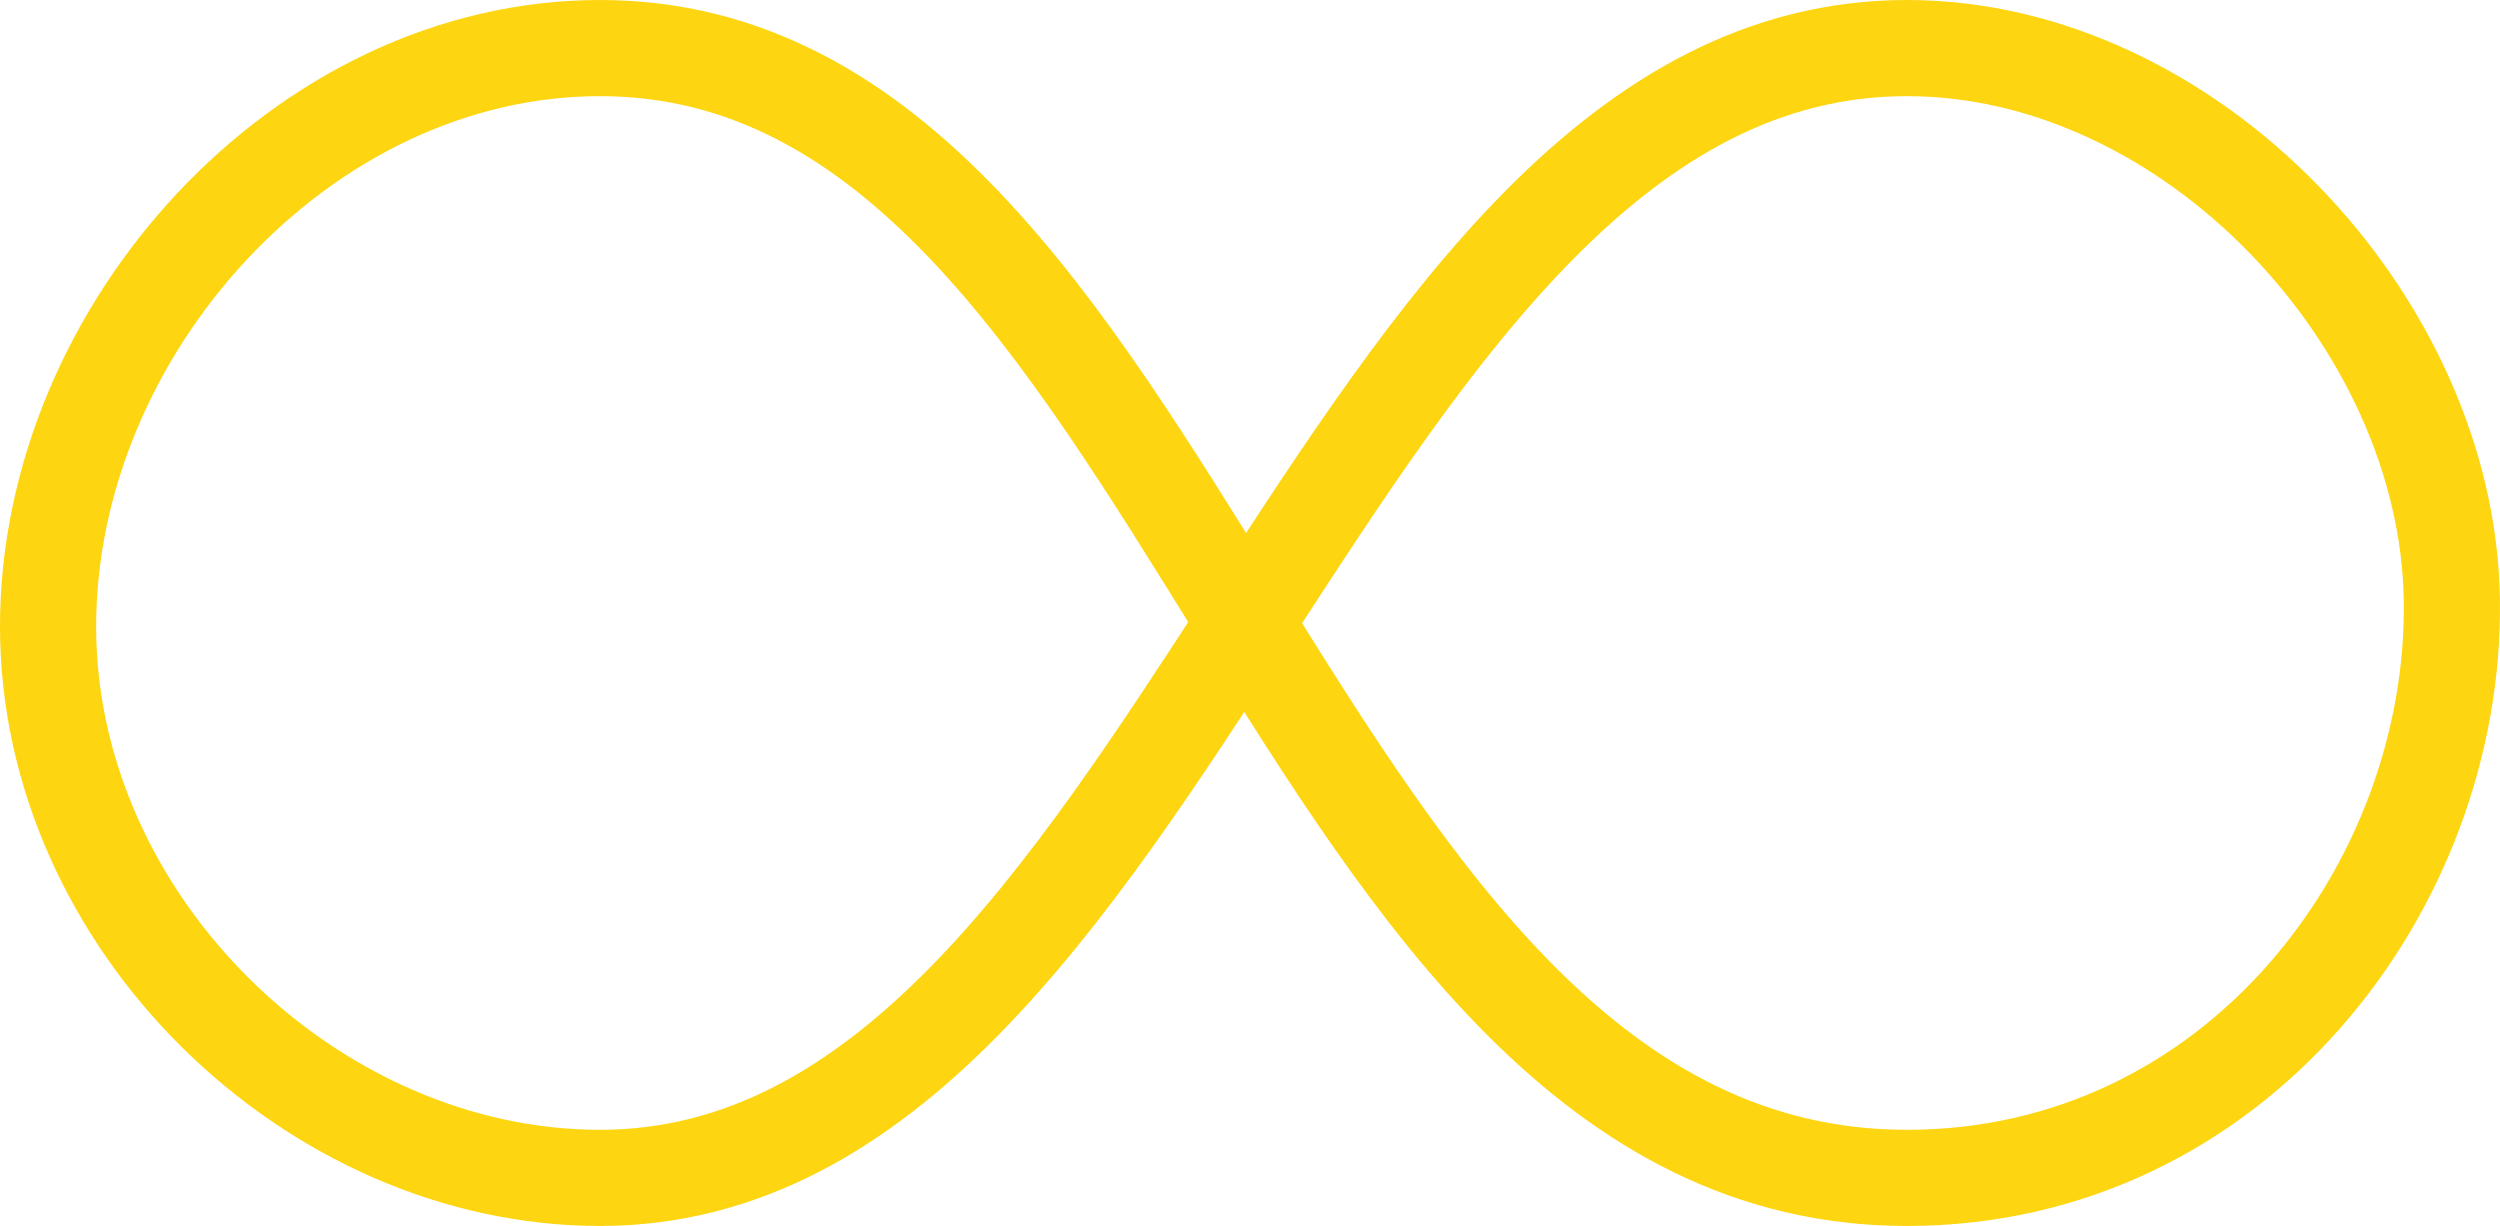
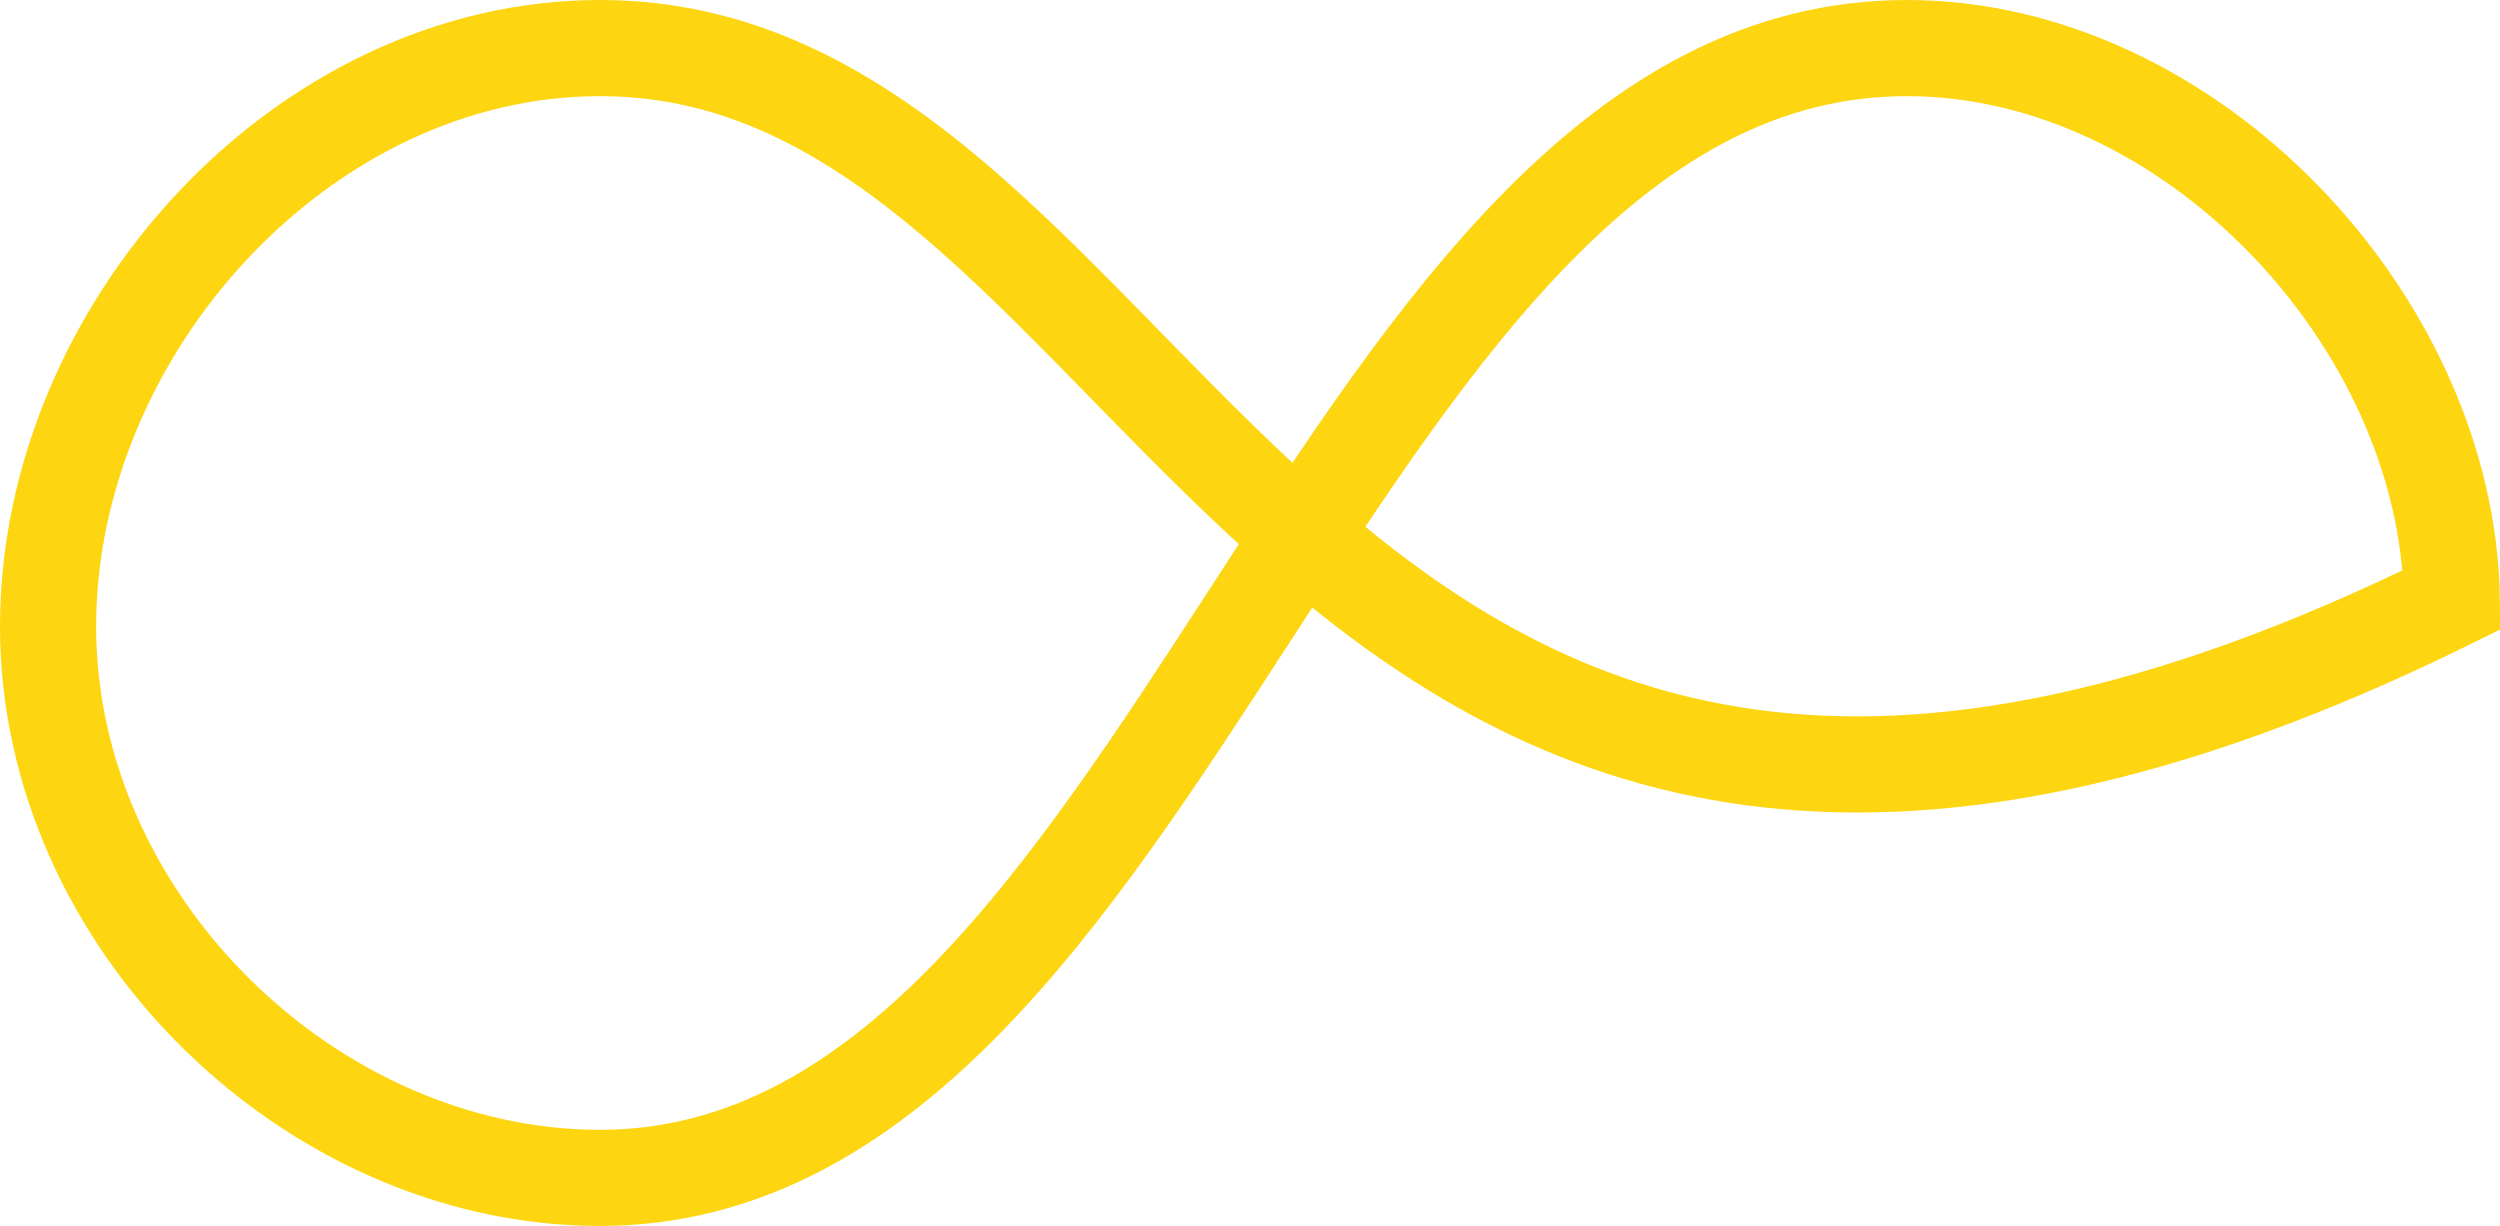
<svg xmlns="http://www.w3.org/2000/svg" width="104px" height="51px" viewBox="0 0 104 51" version="1.1">
  <title>Path 20</title>
  <desc>Created with Sketch.</desc>
  <g id="Page-1" stroke="none" stroke-width="1" fill="none" fill-rule="evenodd">
    <g id="Extend" transform="translate(-931, -800)" stroke="#FDD510" stroke-width="4">
-       <path d="M955.961,849 C979.725,849 986.338,802 1010.326,802 C1022.133,802 1032.824,813.387 1032.997,824.951 C1033.176,836.881 1023.992,849 1010.326,849 C984.327,849 980.373,802 955.961,802 C943.562,802 933,813.734 933,826.06 C933,838.386 943.971,849 955.961,849 Z" id="Path-20" />
+       <path d="M955.961,849 C979.725,849 986.338,802 1010.326,802 C1022.133,802 1032.824,813.387 1032.997,824.951 C984.327,849 980.373,802 955.961,802 C943.562,802 933,813.734 933,826.06 C933,838.386 943.971,849 955.961,849 Z" id="Path-20" />
    </g>
  </g>
</svg>